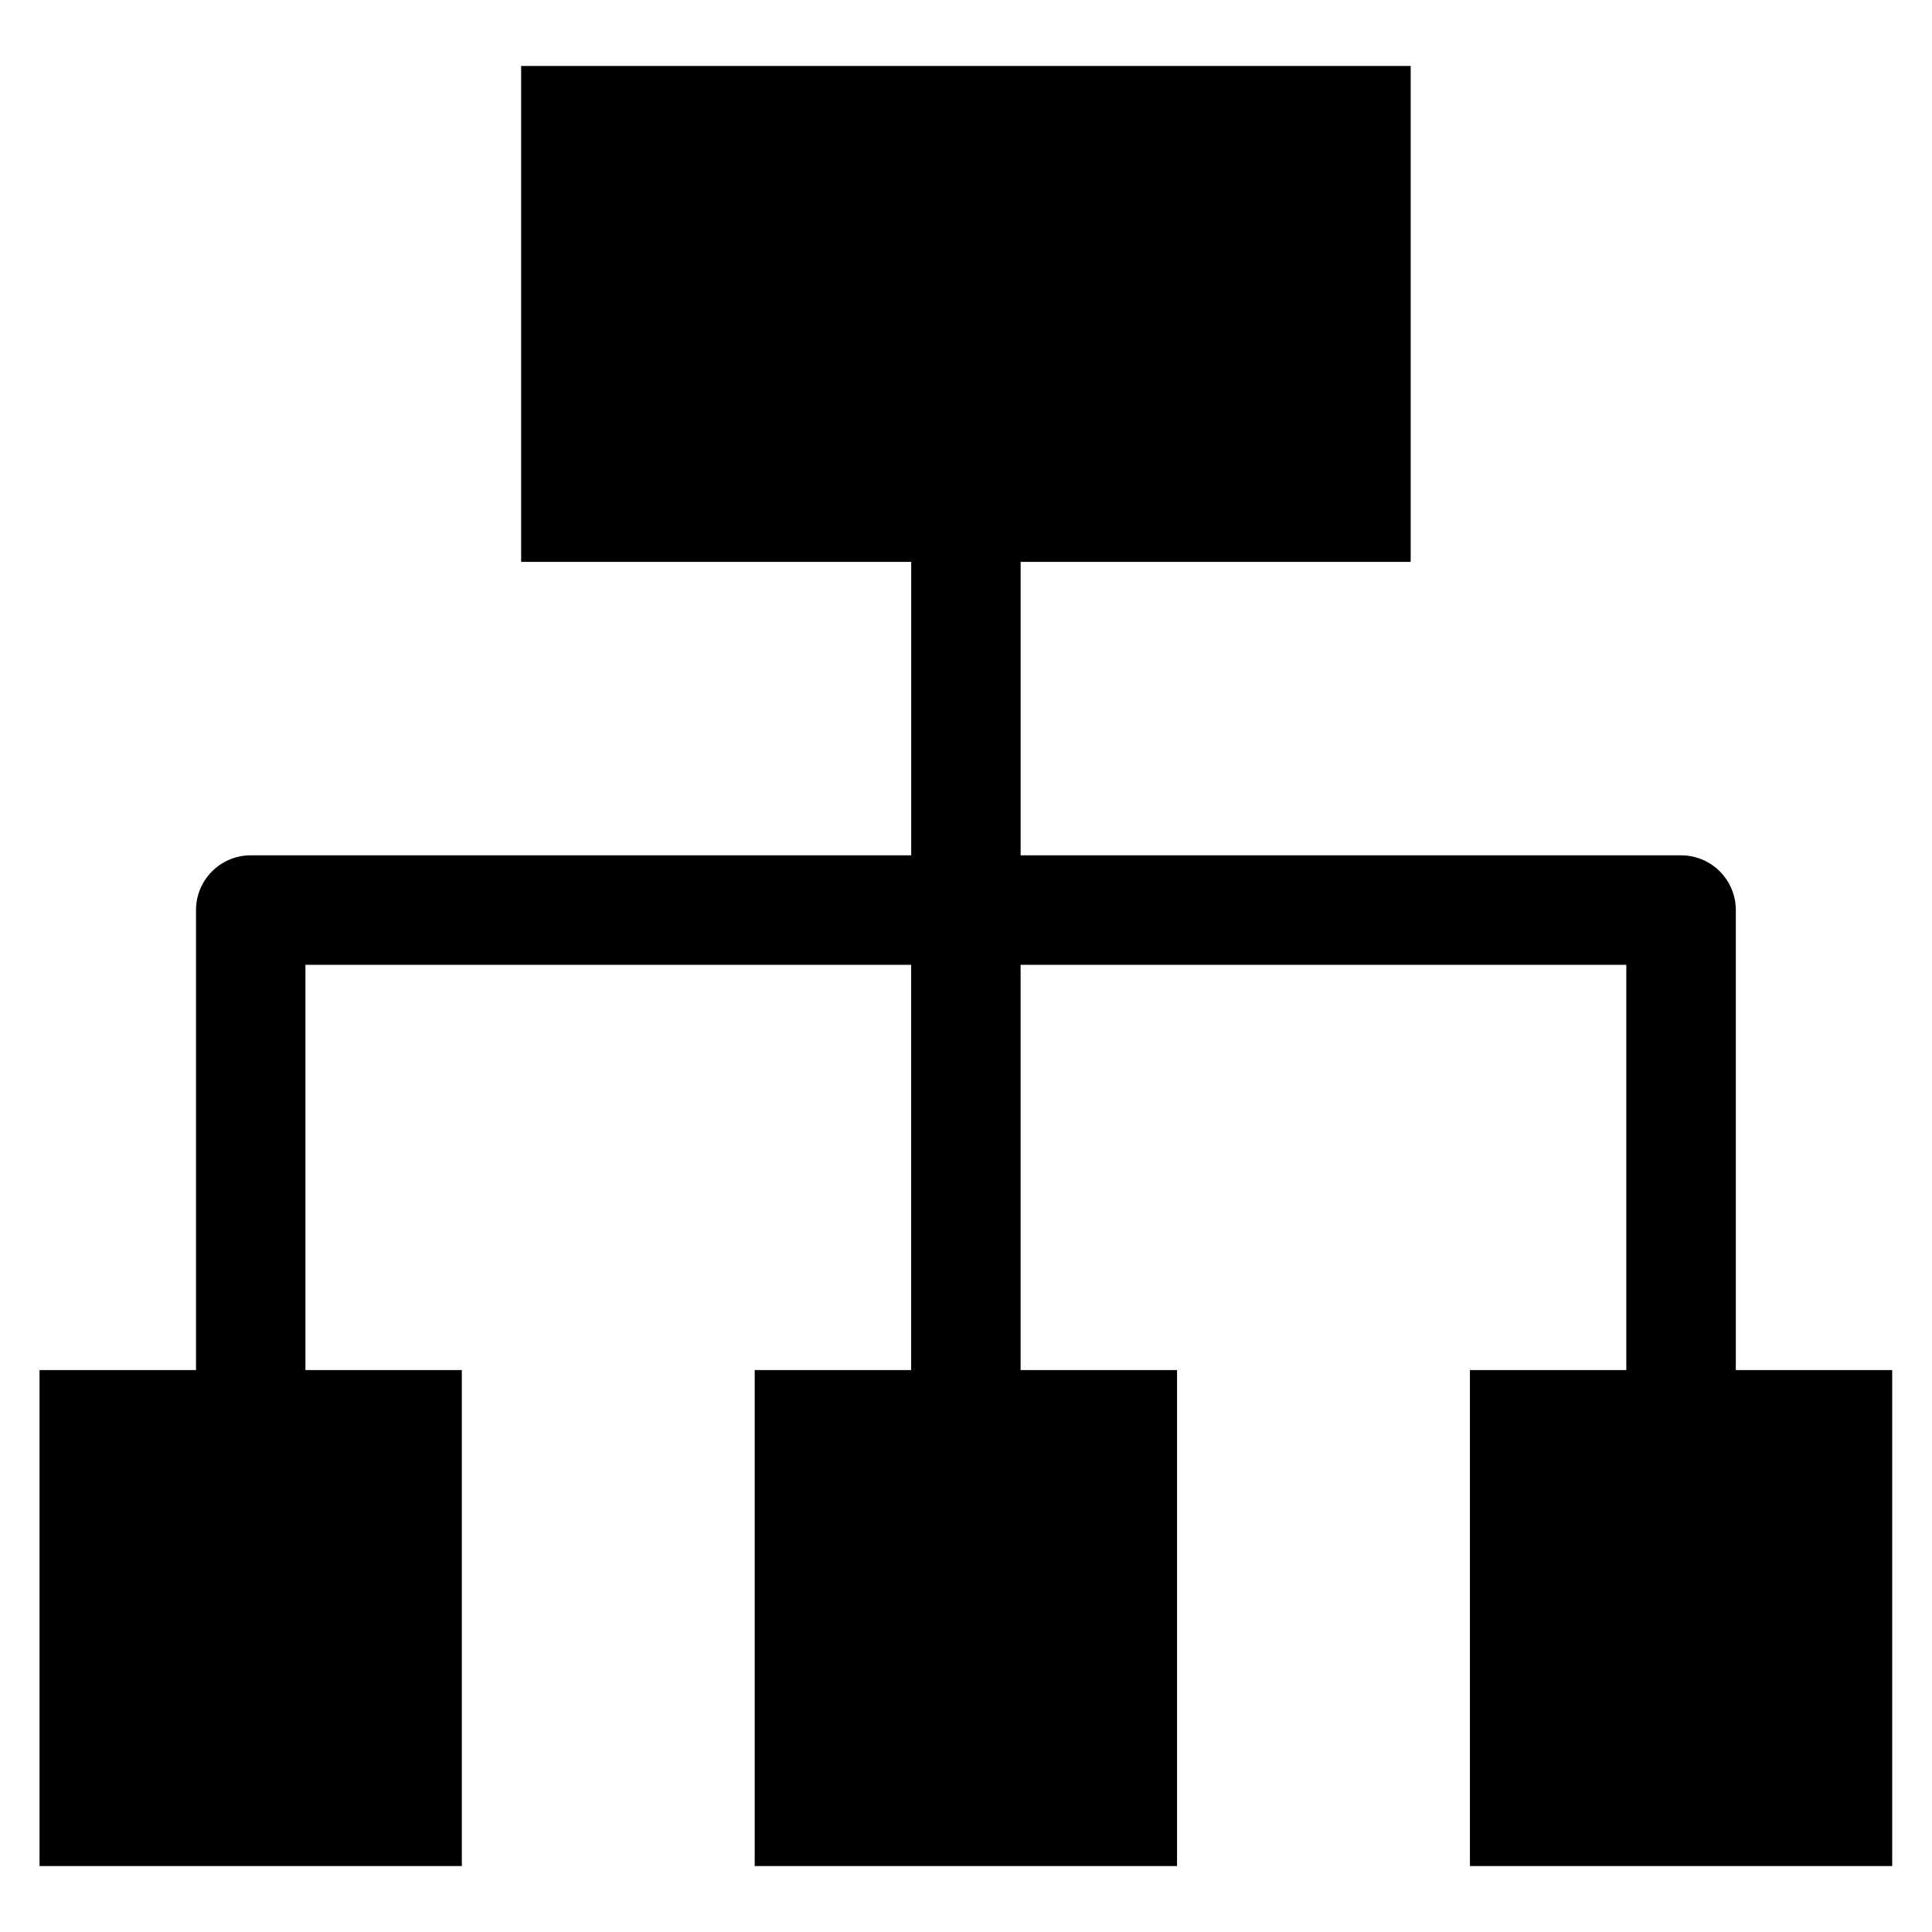
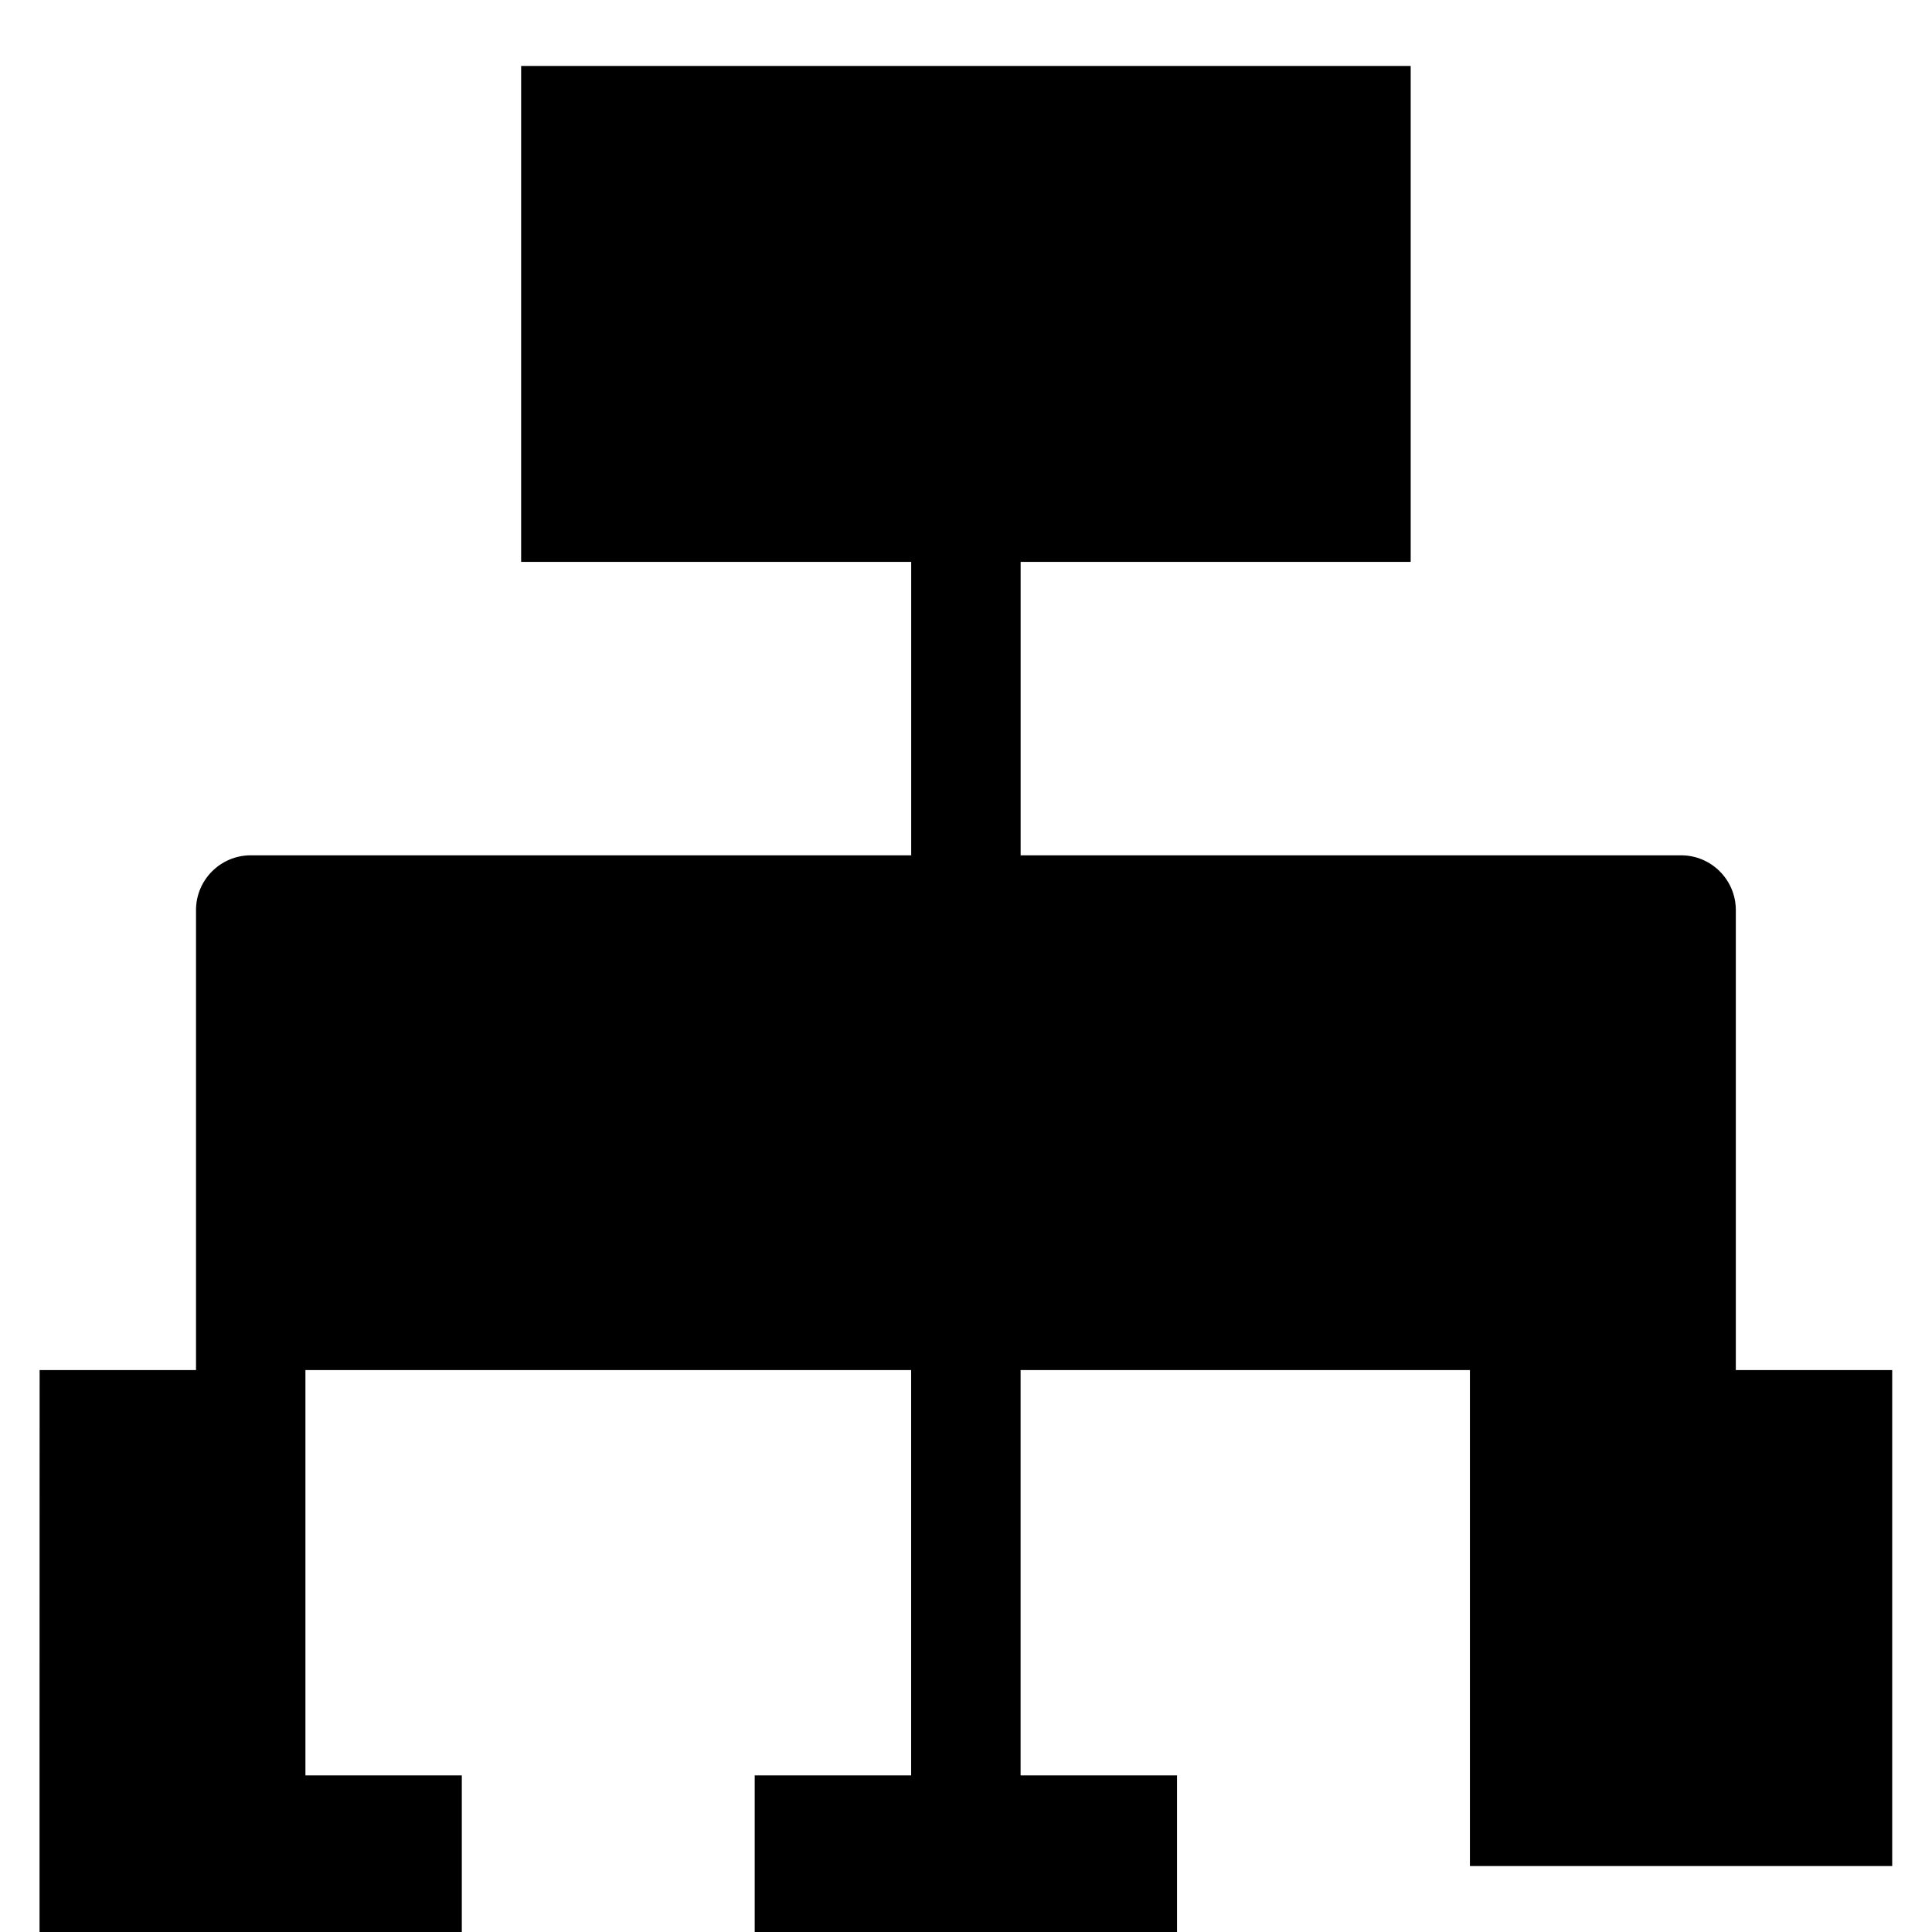
<svg xmlns="http://www.w3.org/2000/svg" fill="#000000" width="800px" height="800px" version="1.1" viewBox="144 144 512 512">
-   <path d="m154.5 507.09h41.445v-121.91c0-8.012 6.5-14.512 14.512-14.512h175.02v-77.766h-103.37v-131.43h235.74v131.43h-103.37v77.766h175.02c8.012 0 14.512 6.5 14.512 14.512v121.91h41.445v131.43h-111.91v-131.43h41.445v-107.4h-160.52v107.4h41.457v131.43h-111.92v-131.43h41.457v-107.4h-160.52v107.4h41.445v131.43h-111.91v-131.43z" fill-rule="evenodd" />
+   <path d="m154.5 507.09h41.445v-121.91c0-8.012 6.5-14.512 14.512-14.512h175.02v-77.766h-103.37v-131.43h235.74v131.43h-103.37v77.766h175.02c8.012 0 14.512 6.5 14.512 14.512v121.91h41.445v131.43h-111.91v-131.43h41.445h-160.52v107.4h41.457v131.43h-111.92v-131.43h41.457v-107.4h-160.52v107.4h41.445v131.43h-111.91v-131.43z" fill-rule="evenodd" />
</svg>